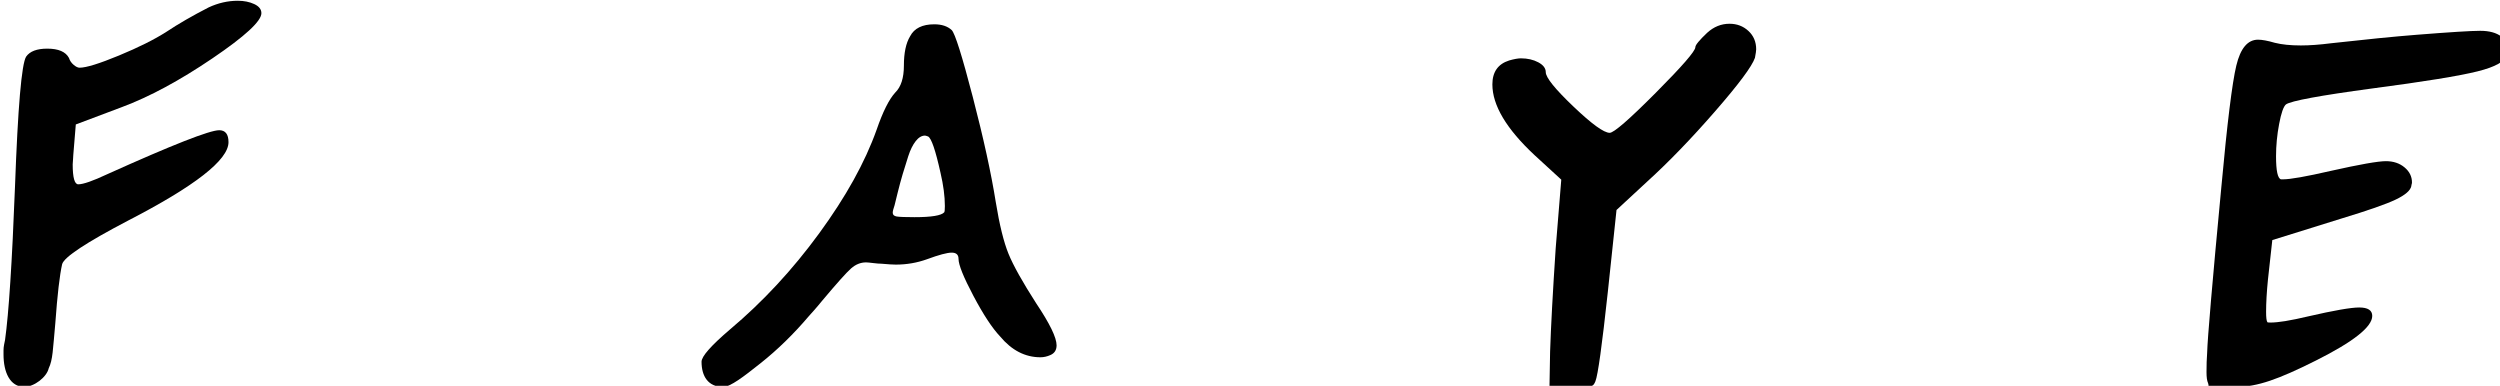
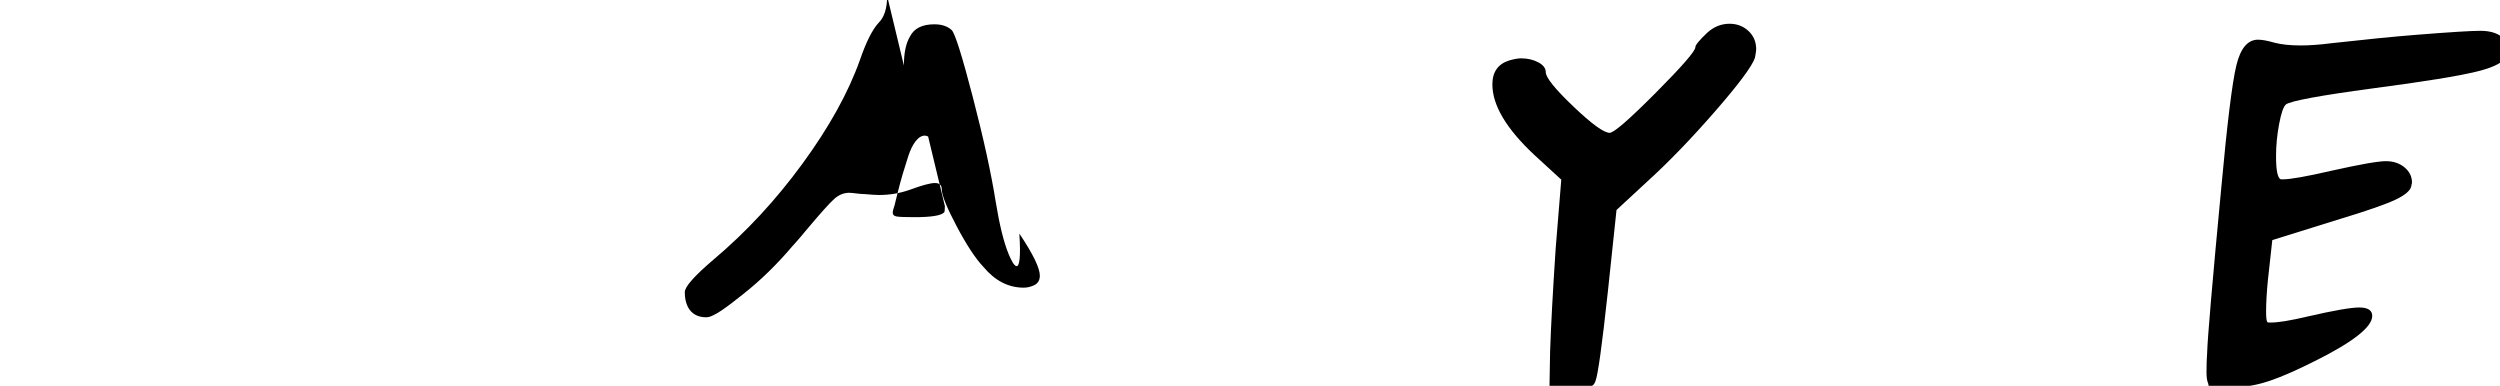
<svg xmlns="http://www.w3.org/2000/svg" xmlns:ns1="http://sodipodi.sourceforge.net/DTD/sodipodi-0.dtd" xmlns:ns2="http://www.inkscape.org/namespaces/inkscape" width="105.528mm" height="16.286mm" viewBox="0 0 105.528 16.286" version="1.1" id="svg1" xml:space="preserve" ns1:docname="faye_text_black.svg" ns2:version="1.4 (86a8ad7, 2024-10-11)">
  <ns1:namedview id="namedview1" pagecolor="#ffffff" bordercolor="#eeeeee" borderopacity="1" ns2:showpageshadow="0" ns2:pageopacity="0" ns2:pagecheckerboard="0" ns2:deskcolor="#d1d1d1" ns2:document-units="mm" ns2:zoom="1.0449705" ns2:cx="-88.040763" ns2:cy="106.70158" ns2:window-width="3440" ns2:window-height="1369" ns2:window-x="2552" ns2:window-y="-8" ns2:window-maximized="1" ns2:current-layer="layer1" />
  <defs id="defs1">
    <clipPath clipPathUnits="userSpaceOnUse" id="clipPath4">
-       <path d="M 128.598,41.197 H 663.401 V 576 H 128.598 Z" transform="translate(-511.876,-576.39)" id="path4" />
-     </clipPath>
+       </clipPath>
    <clipPath clipPathUnits="userSpaceOnUse" id="clipPath6">
-       <path d="M 0,0 H 792 V 612 H 0 Z" transform="translate(-267.054,-555.516)" id="path6" />
-     </clipPath>
+       </clipPath>
    <clipPath clipPathUnits="userSpaceOnUse" id="clipPath6-4">
-       <path d="M 0,0 H 792 V 612 H 0 Z" transform="translate(-267.054,-555.516)" id="path6-8" />
-     </clipPath>
+       </clipPath>
  </defs>
  <g ns2:label="Layer 1" ns2:groupmode="layer" id="layer1" transform="translate(-60.843,-56.34)">
    <g id="g1">
      <g id="g4" style="fill:#000000" transform="matrix(0.27,0,0,0.27,-28.271,37.348)">
        <path id="path5" d="m 0,0 c -1.408,-0.902 -3.265,-1.829 -5.569,-2.782 -2.306,-0.954 -3.847,-1.43 -4.623,-1.43 -0.195,0 -0.425,0.112 -0.692,0.338 -0.267,0.225 -0.449,0.494 -0.546,0.806 -0.389,0.728 -1.237,1.092 -2.548,1.092 -1.213,0 -2.038,-0.312 -2.475,-0.936 -0.534,-0.832 -0.971,-5.928 -1.31,-15.288 -0.34,-8.84 -0.728,-14.82 -1.165,-17.94 -0.195,-0.936 -0.179,-0.881 -0.179,-1.713 0,-2.045 0.738,-3.789 2.437,-3.789 1.165,0 2.637,1.153 2.863,2.173 0.485,1.006 0.485,2.185 0.776,5.305 0.242,3.328 0.509,5.633 0.801,6.916 0.242,0.832 2.814,2.53 7.716,5.096 7.863,4.056 11.794,7.124 11.794,9.204 0,0.936 -0.364,1.404 -1.092,1.404 -1.117,0 -5.485,-1.716 -13.104,-5.148 -1.699,-0.798 -2.839,-1.196 -3.422,-1.196 -0.436,0 -0.655,0.78 -0.655,2.34 0,0.104 0.012,0.286 0.037,0.546 0.024,0.26 0.036,0.459 0.036,0.598 l 0.291,3.536 5.387,2.028 c 3.251,1.213 6.795,3.12 10.629,5.72 3.834,2.6 5.751,4.368 5.751,5.304 0,0.45 -0.279,0.806 -0.837,1.066 C 9.743,3.51 9.1,3.64 8.372,3.64 7.207,3.64 6.066,3.38 4.95,2.86 3.058,1.889 1.407,0.936 0,0" style="fill:#000000;fill-opacity:1;fill-rule:nonzero;stroke:none" transform="matrix(1.333,0,0,-1.333,356.072,75.312)" clip-path="url(#clipPath6-4)" />
      </g>
      <g id="g6" transform="matrix(0.27,0,0,0.27,-28.271,37.348)">
-         <path id="path7" d="M 0,0 C 0,-0.416 -0.025,-0.659 -0.073,-0.728 -0.413,-1.11 -1.578,-1.3 -3.567,-1.3 c -1.068,0 -1.76,0.026 -2.075,0.078 -0.316,0.052 -0.473,0.199 -0.473,0.442 0,0.173 0.073,0.468 0.218,0.884 0.048,0.208 0.17,0.702 0.364,1.482 0.194,0.78 0.388,1.499 0.583,2.158 0.193,0.658 0.411,1.36 0.655,2.106 0.242,0.745 0.533,1.334 0.873,1.768 0.339,0.433 0.703,0.65 1.092,0.65 0.048,0 0.17,-0.035 0.364,-0.104 C -1.578,7.956 -1.092,6.534 -0.51,3.9 -0.171,2.444 0,1.144 0,0 m -4.805,16.484 c 0,-1.456 -0.34,-2.514 -1.019,-3.172 -0.728,-0.798 -1.456,-2.254 -2.184,-4.368 -1.359,-3.814 -3.604,-7.861 -6.734,-12.142 -3.13,-4.282 -6.613,-8.034 -10.447,-11.258 -2.233,-1.906 -3.349,-3.172 -3.349,-3.796 0,-1.698 0.769,-2.954 2.516,-2.954 0.874,0 2.41,1.195 4.4,2.772 1.99,1.578 3.883,3.424 5.679,5.538 0.193,0.208 0.388,0.424 0.582,0.65 0.194,0.225 0.352,0.407 0.473,0.546 0.121,0.138 0.279,0.329 0.474,0.572 1.747,2.08 2.887,3.354 3.421,3.822 0.534,0.468 1.116,0.702 1.747,0.702 0.146,0 0.425,-0.026 0.838,-0.078 0.411,-0.052 0.739,-0.078 0.982,-0.078 0.776,-0.07 1.335,-0.104 1.675,-0.104 1.261,0 2.475,0.208 3.64,0.624 1.407,0.52 2.377,0.78 2.912,0.78 0.533,0 0.801,-0.243 0.801,-0.728 0,-0.694 0.582,-2.141 1.747,-4.342 1.165,-2.202 2.208,-3.787 3.13,-4.758 1.358,-1.629 2.936,-2.444 4.732,-2.444 0.388,0 0.776,0.087 1.165,0.26 0.485,0.208 0.728,0.59 0.728,1.144 0,0.902 -0.801,2.548 -2.402,4.94 C 9.1,-8.892 8.019,-6.96 7.462,-5.59 6.904,-4.221 6.406,-2.202 5.97,0.468 5.435,3.83 4.537,7.938 3.276,12.792 c -1.263,4.853 -2.087,7.47 -2.475,7.852 -0.486,0.45 -1.165,0.676 -2.039,0.676 -1.408,0 -2.354,-0.468 -2.839,-1.404 -0.485,-0.798 -0.728,-1.942 -0.728,-3.432" style="fill:#000000;fill-opacity:1;fill-rule:nonzero;stroke:none" transform="matrix(1.333,0,0,-1.333,477.77,102.56)" />
+         <path id="path7" d="M 0,0 C 0,-0.416 -0.025,-0.659 -0.073,-0.728 -0.413,-1.11 -1.578,-1.3 -3.567,-1.3 c -1.068,0 -1.76,0.026 -2.075,0.078 -0.316,0.052 -0.473,0.199 -0.473,0.442 0,0.173 0.073,0.468 0.218,0.884 0.048,0.208 0.17,0.702 0.364,1.482 0.194,0.78 0.388,1.499 0.583,2.158 0.193,0.658 0.411,1.36 0.655,2.106 0.242,0.745 0.533,1.334 0.873,1.768 0.339,0.433 0.703,0.65 1.092,0.65 0.048,0 0.17,-0.035 0.364,-0.104 m -4.805,16.484 c 0,-1.456 -0.34,-2.514 -1.019,-3.172 -0.728,-0.798 -1.456,-2.254 -2.184,-4.368 -1.359,-3.814 -3.604,-7.861 -6.734,-12.142 -3.13,-4.282 -6.613,-8.034 -10.447,-11.258 -2.233,-1.906 -3.349,-3.172 -3.349,-3.796 0,-1.698 0.769,-2.954 2.516,-2.954 0.874,0 2.41,1.195 4.4,2.772 1.99,1.578 3.883,3.424 5.679,5.538 0.193,0.208 0.388,0.424 0.582,0.65 0.194,0.225 0.352,0.407 0.473,0.546 0.121,0.138 0.279,0.329 0.474,0.572 1.747,2.08 2.887,3.354 3.421,3.822 0.534,0.468 1.116,0.702 1.747,0.702 0.146,0 0.425,-0.026 0.838,-0.078 0.411,-0.052 0.739,-0.078 0.982,-0.078 0.776,-0.07 1.335,-0.104 1.675,-0.104 1.261,0 2.475,0.208 3.64,0.624 1.407,0.52 2.377,0.78 2.912,0.78 0.533,0 0.801,-0.243 0.801,-0.728 0,-0.694 0.582,-2.141 1.747,-4.342 1.165,-2.202 2.208,-3.787 3.13,-4.758 1.358,-1.629 2.936,-2.444 4.732,-2.444 0.388,0 0.776,0.087 1.165,0.26 0.485,0.208 0.728,0.59 0.728,1.144 0,0.902 -0.801,2.548 -2.402,4.94 C 9.1,-8.892 8.019,-6.96 7.462,-5.59 6.904,-4.221 6.406,-2.202 5.97,0.468 5.435,3.83 4.537,7.938 3.276,12.792 c -1.263,4.853 -2.087,7.47 -2.475,7.852 -0.486,0.45 -1.165,0.676 -2.039,0.676 -1.408,0 -2.354,-0.468 -2.839,-1.404 -0.485,-0.798 -0.728,-1.942 -0.728,-3.432" style="fill:#000000;fill-opacity:1;fill-rule:nonzero;stroke:none" transform="matrix(1.333,0,0,-1.333,477.77,102.56)" />
      </g>
      <g id="g7" style="fill:#000000" transform="matrix(0.27,0,0,0.27,-28.271,37.348)">
        <path id="path8" d="m 0,0 c 0,-0.458 -1.554,-2.246 -4.659,-5.366 -3.107,-3.12 -4.903,-4.68 -5.387,-4.68 -0.681,0 -2.1,1.029 -4.259,3.088 -2.16,2.06 -3.24,3.401 -3.24,4.025 0,0.457 -0.291,0.843 -0.873,1.155 -0.583,0.312 -1.263,0.468 -2.039,0.468 -0.34,0 -0.801,-0.084 -1.383,-0.25 -1.31,-0.416 -1.966,-1.352 -1.966,-2.808 0,-2.455 1.65,-5.221 4.951,-8.299 l 3.13,-2.871 -0.655,-8.049 c -0.34,-5.117 -0.559,-9.153 -0.655,-12.106 l -0.073,-4.118 2.386,-0.028 h 1.332 c 1.311,0 1.426,0.07 1.669,0.652 0.291,0.708 0.776,4.202 1.456,10.483 l 1.019,9.61 3.64,3.369 c 2.476,2.247 5.108,4.971 7.899,8.175 2.79,3.202 4.356,5.304 4.696,6.302 0.096,0.499 0.145,0.832 0.145,0.998 0,0.874 -0.303,1.592 -0.91,2.153 C 5.617,2.465 4.878,2.746 4.004,2.746 3.033,2.746 2.159,2.392 1.383,1.685 0.461,0.811 0,0.25 0,0" style="fill:#000000;fill-opacity:1;fill-rule:nonzero;stroke:none" transform="matrix(1.333,0,0,-1.333,595.1,77.715)" />
      </g>
      <g id="g8" style="fill:#000000" transform="matrix(0.27,0,0,0.27,-28.271,37.348)">
        <path id="path9" d="m 0,0 c -1.359,-0.174 -2.548,-0.26 -3.567,-0.26 -1.214,0 -2.233,0.104 -3.058,0.312 -0.826,0.242 -1.481,0.364 -1.965,0.364 -1.214,0 -2.064,-1.014 -2.548,-3.042 -0.486,-2.028 -1.069,-6.752 -1.748,-14.17 -1.068,-11.267 -1.626,-17.784 -1.674,-19.552 -0.049,-0.624 -0.073,-1.369 -0.073,-2.236 0,-0.589 0.06,-1.014 0.182,-1.274 0.121,-0.26 -0.045,-0.374 0.198,-0.444 0.243,-0.069 1.134,0 1.9,0 h 1.219 c 2.475,0 4.957,0.895 9.35,3.096 4.392,2.202 6.589,3.944 6.589,5.226 0,0.658 -0.51,0.988 -1.529,0.988 -0.971,0 -2.961,-0.347 -5.97,-1.04 -2.038,-0.485 -3.519,-0.728 -4.44,-0.728 -0.244,0 -0.364,0.018 -0.364,0.052 -0.098,0.139 -0.146,0.538 -0.146,1.196 0,1.074 0.073,2.34 0.218,3.796 l 0.51,4.628 8.008,2.496 c 3.203,0.97 5.362,1.724 6.479,2.262 1.116,0.537 1.722,1.066 1.82,1.586 0,0.069 0.012,0.138 0.037,0.208 0.023,0.069 0.036,0.138 0.036,0.208 0,0.693 -0.291,1.282 -0.874,1.768 -0.582,0.485 -1.31,0.728 -2.184,0.728 -0.922,0 -3.082,-0.382 -6.479,-1.144 -2.864,-0.659 -4.732,-0.988 -5.605,-0.988 h -0.219 c -0.389,0.104 -0.582,1.005 -0.582,2.704 0,1.248 0.12,2.513 0.364,3.796 0.242,1.282 0.509,2.045 0.801,2.288 0.582,0.416 3.955,1.04 10.119,1.872 6.066,0.797 10.179,1.464 12.339,2.002 2.159,0.537 3.313,1.204 3.458,2.002 0,0.034 0.012,0.095 0.037,0.182 0.024,0.086 0.036,0.147 0.036,0.182 0,0.728 -0.243,1.3 -0.728,1.716 C 19.365,1.23 18.539,1.456 17.472,1.456 16.404,1.456 13.905,1.3 9.974,0.988 7.353,0.78 4.028,0.45 0,0" style="fill:#000000;fill-opacity:1;fill-rule:nonzero;stroke:none" transform="matrix(1.333,0,0,-1.333,694.518,77.099)" />
      </g>
    </g>
  </g>
</svg>